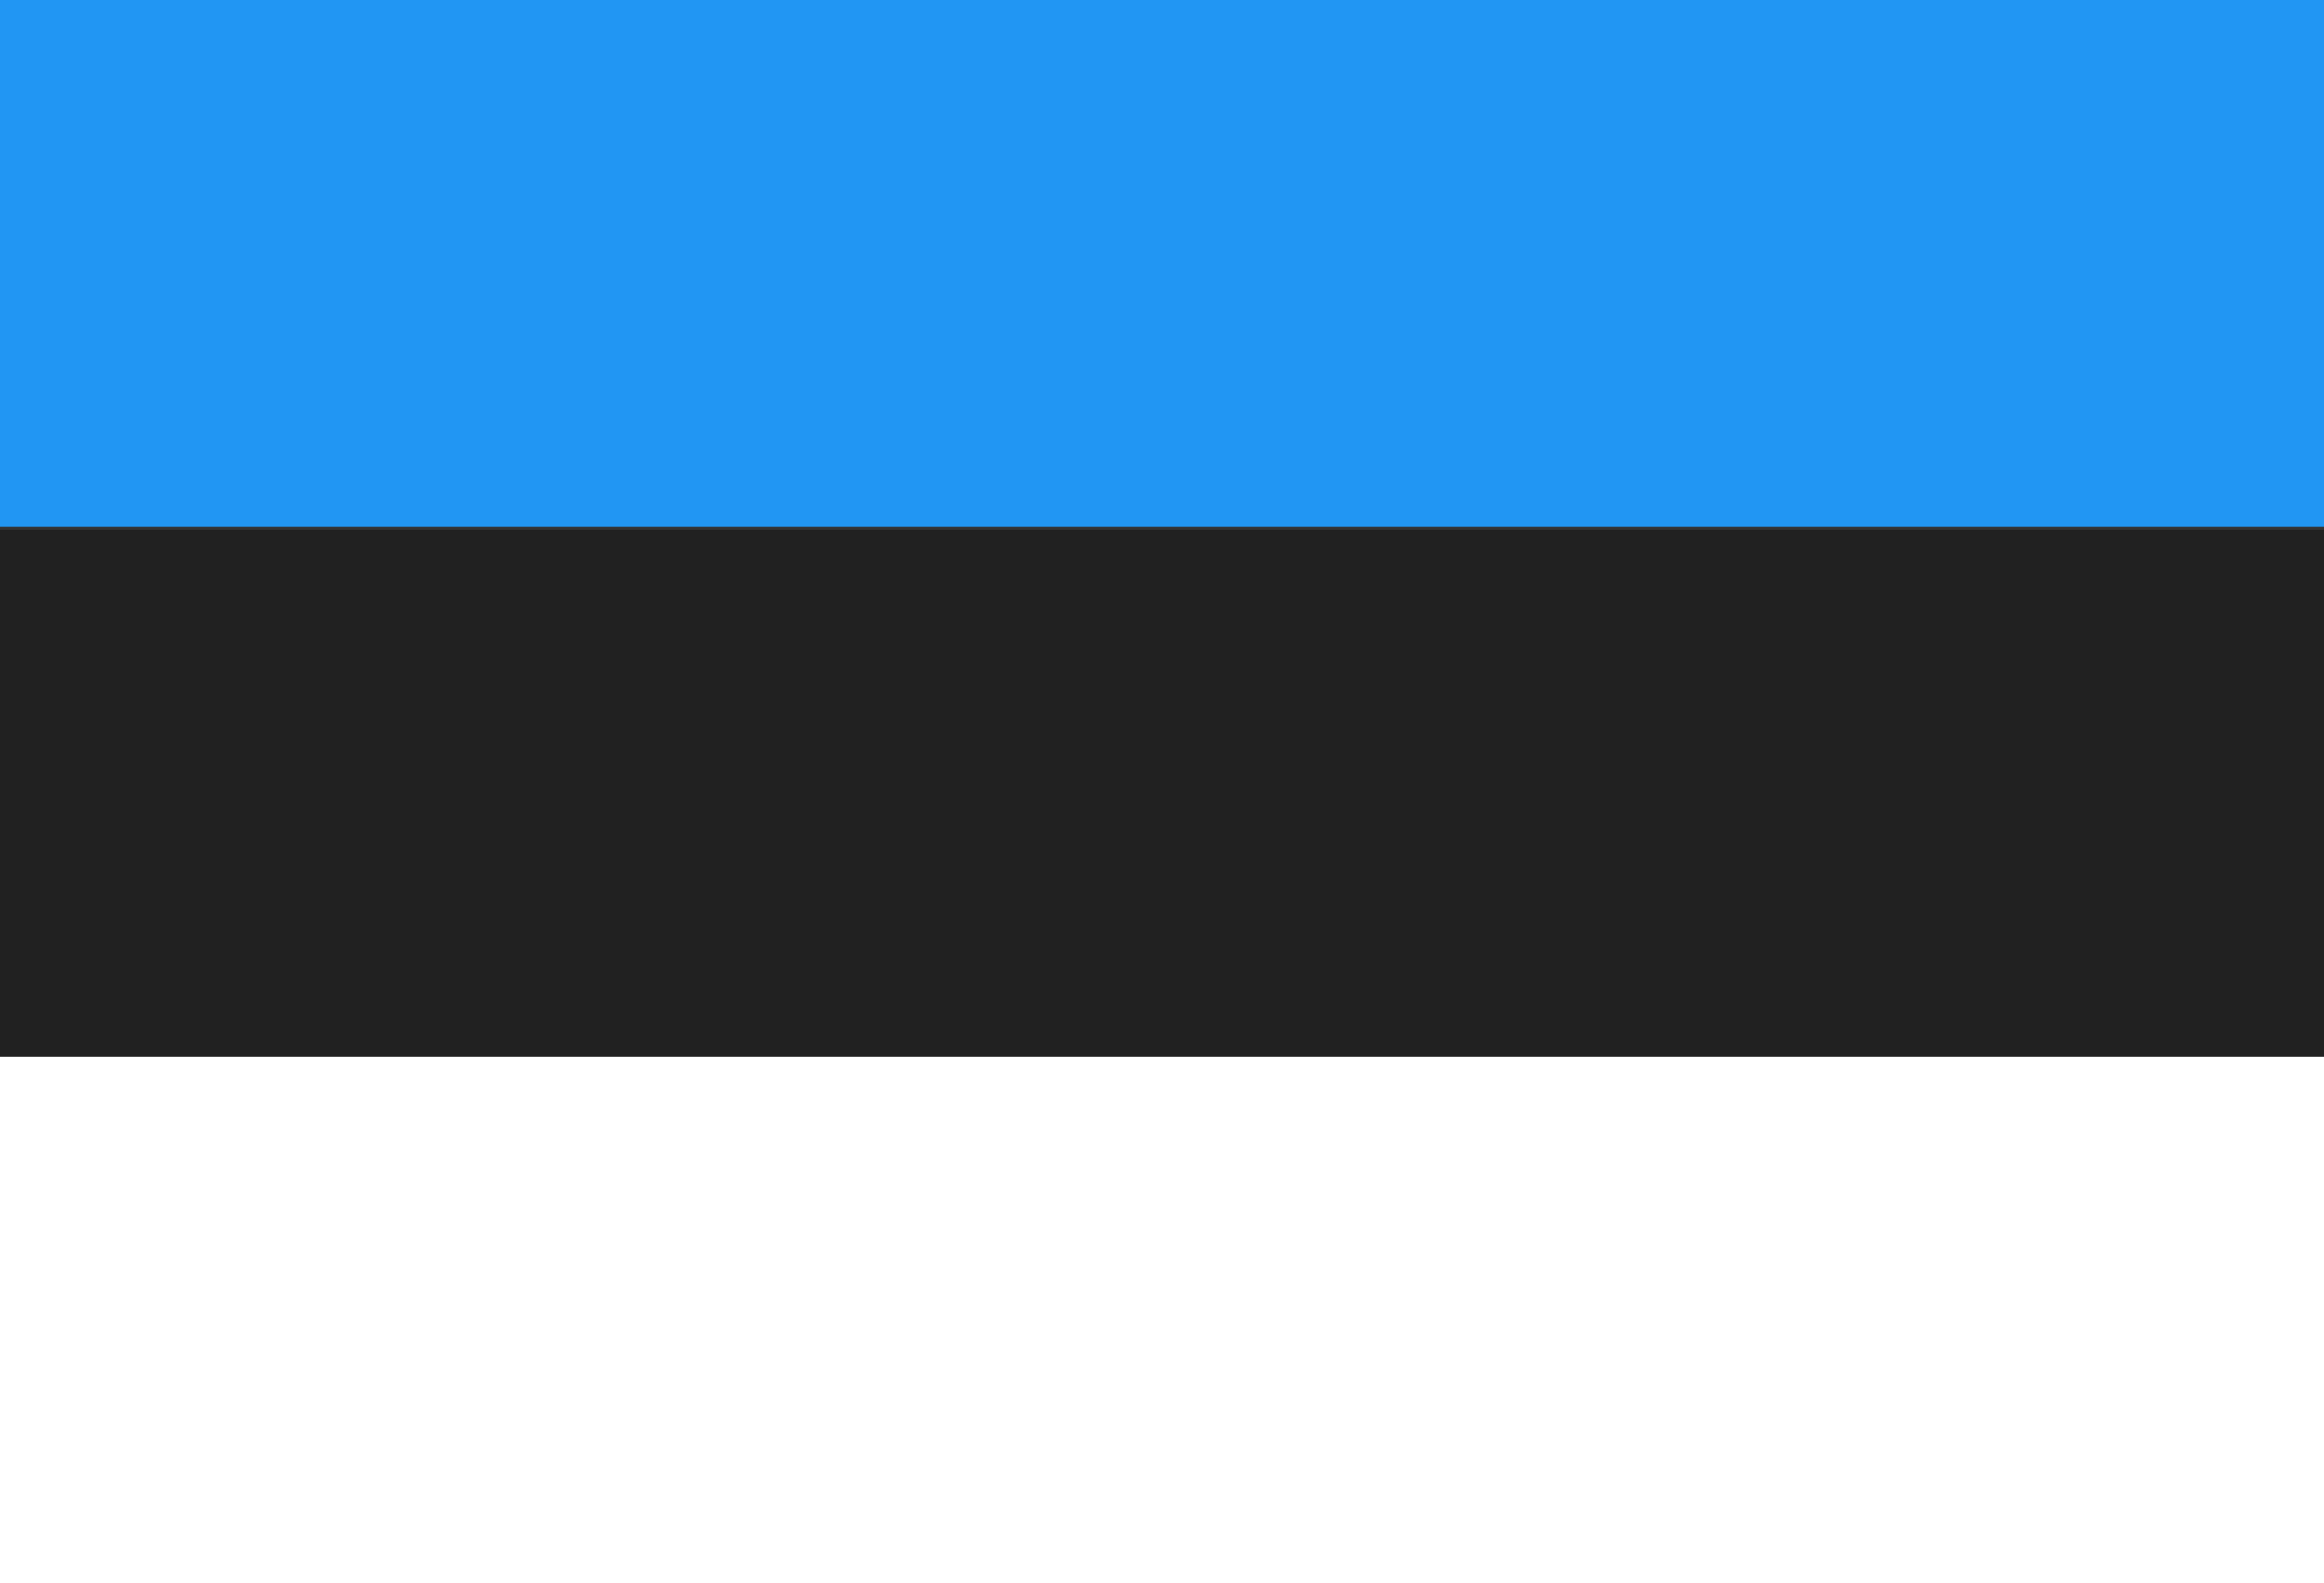
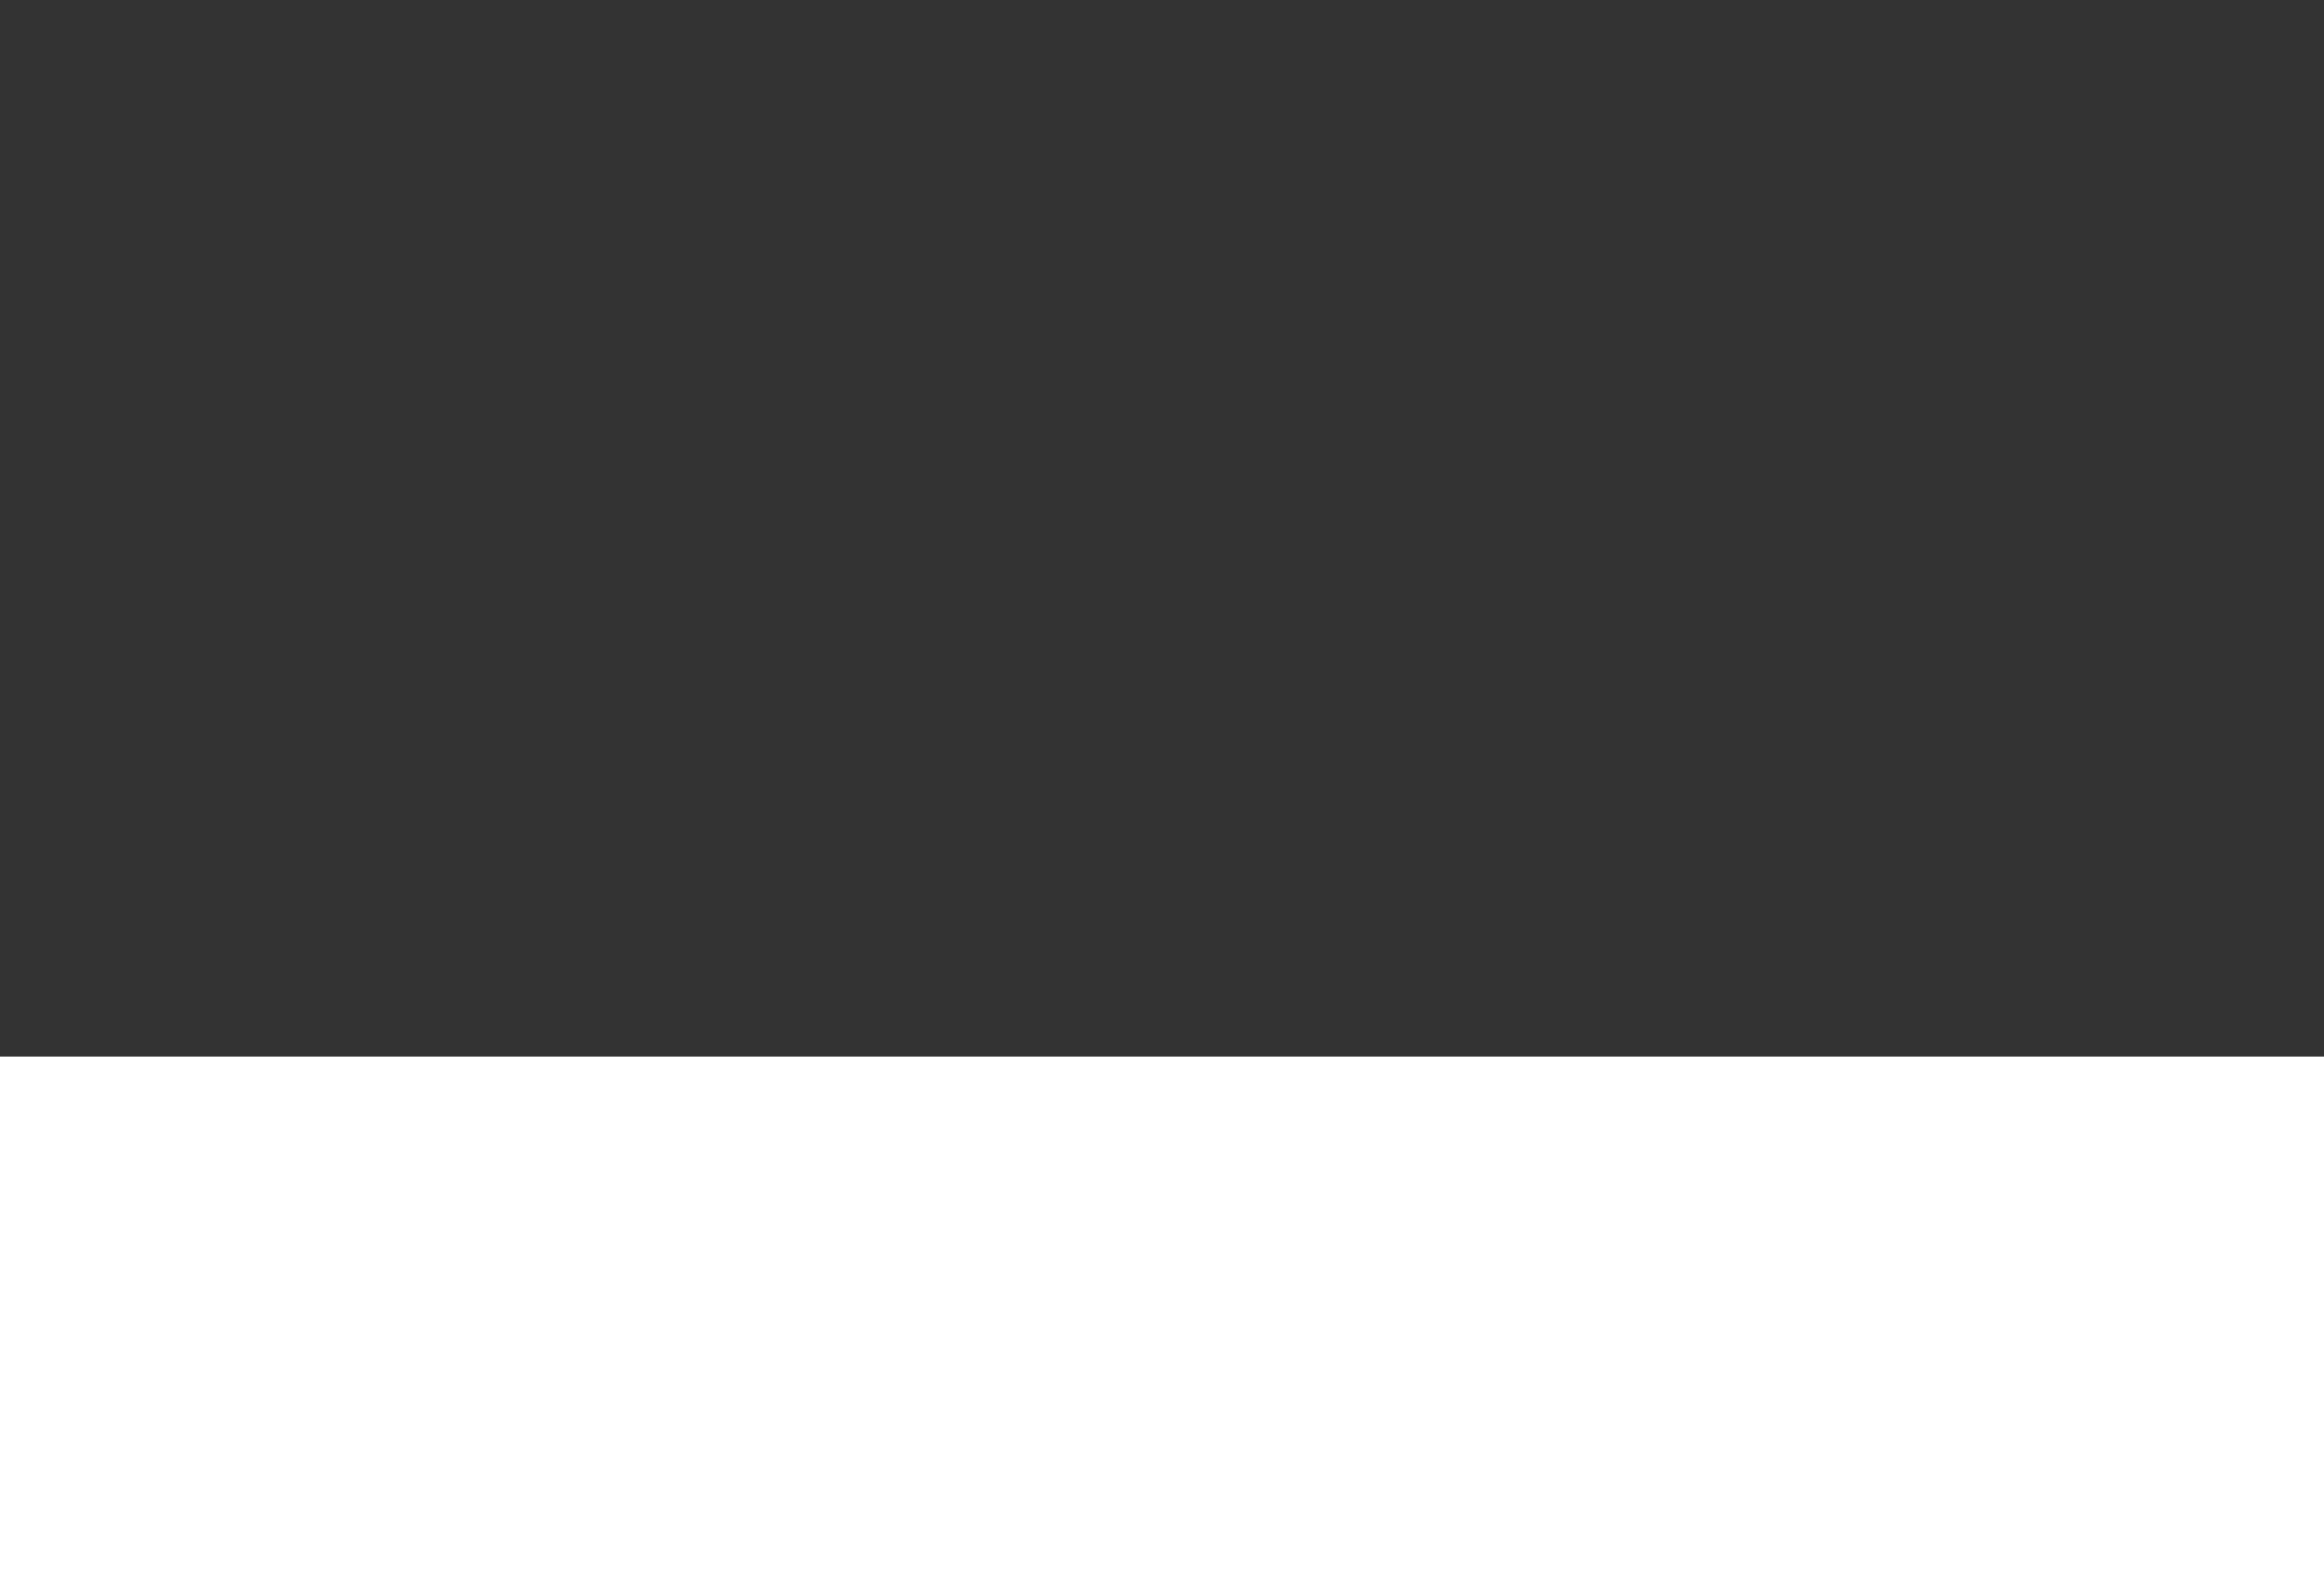
<svg xmlns="http://www.w3.org/2000/svg" id="Layer_1" data-name="Layer 1" width="75" height="51.1" viewBox="0 0 75 51.1">
  <rect x="0" y="0" width="75" height="51.1" fill="#333333" stroke="none" />
  <defs>
    <style>.cls-1{fill:#fff;}.cls-2{fill:#212121;}.cls-3{fill:#2196f3;}</style>
  </defs>
  <title>estonia</title>
  <rect class="cls-1" y="34.1" width="75" height="17" />
-   <rect class="cls-2" y="17.1" width="75" height="17" />
-   <rect class="cls-3" width="75" height="17" />
</svg>